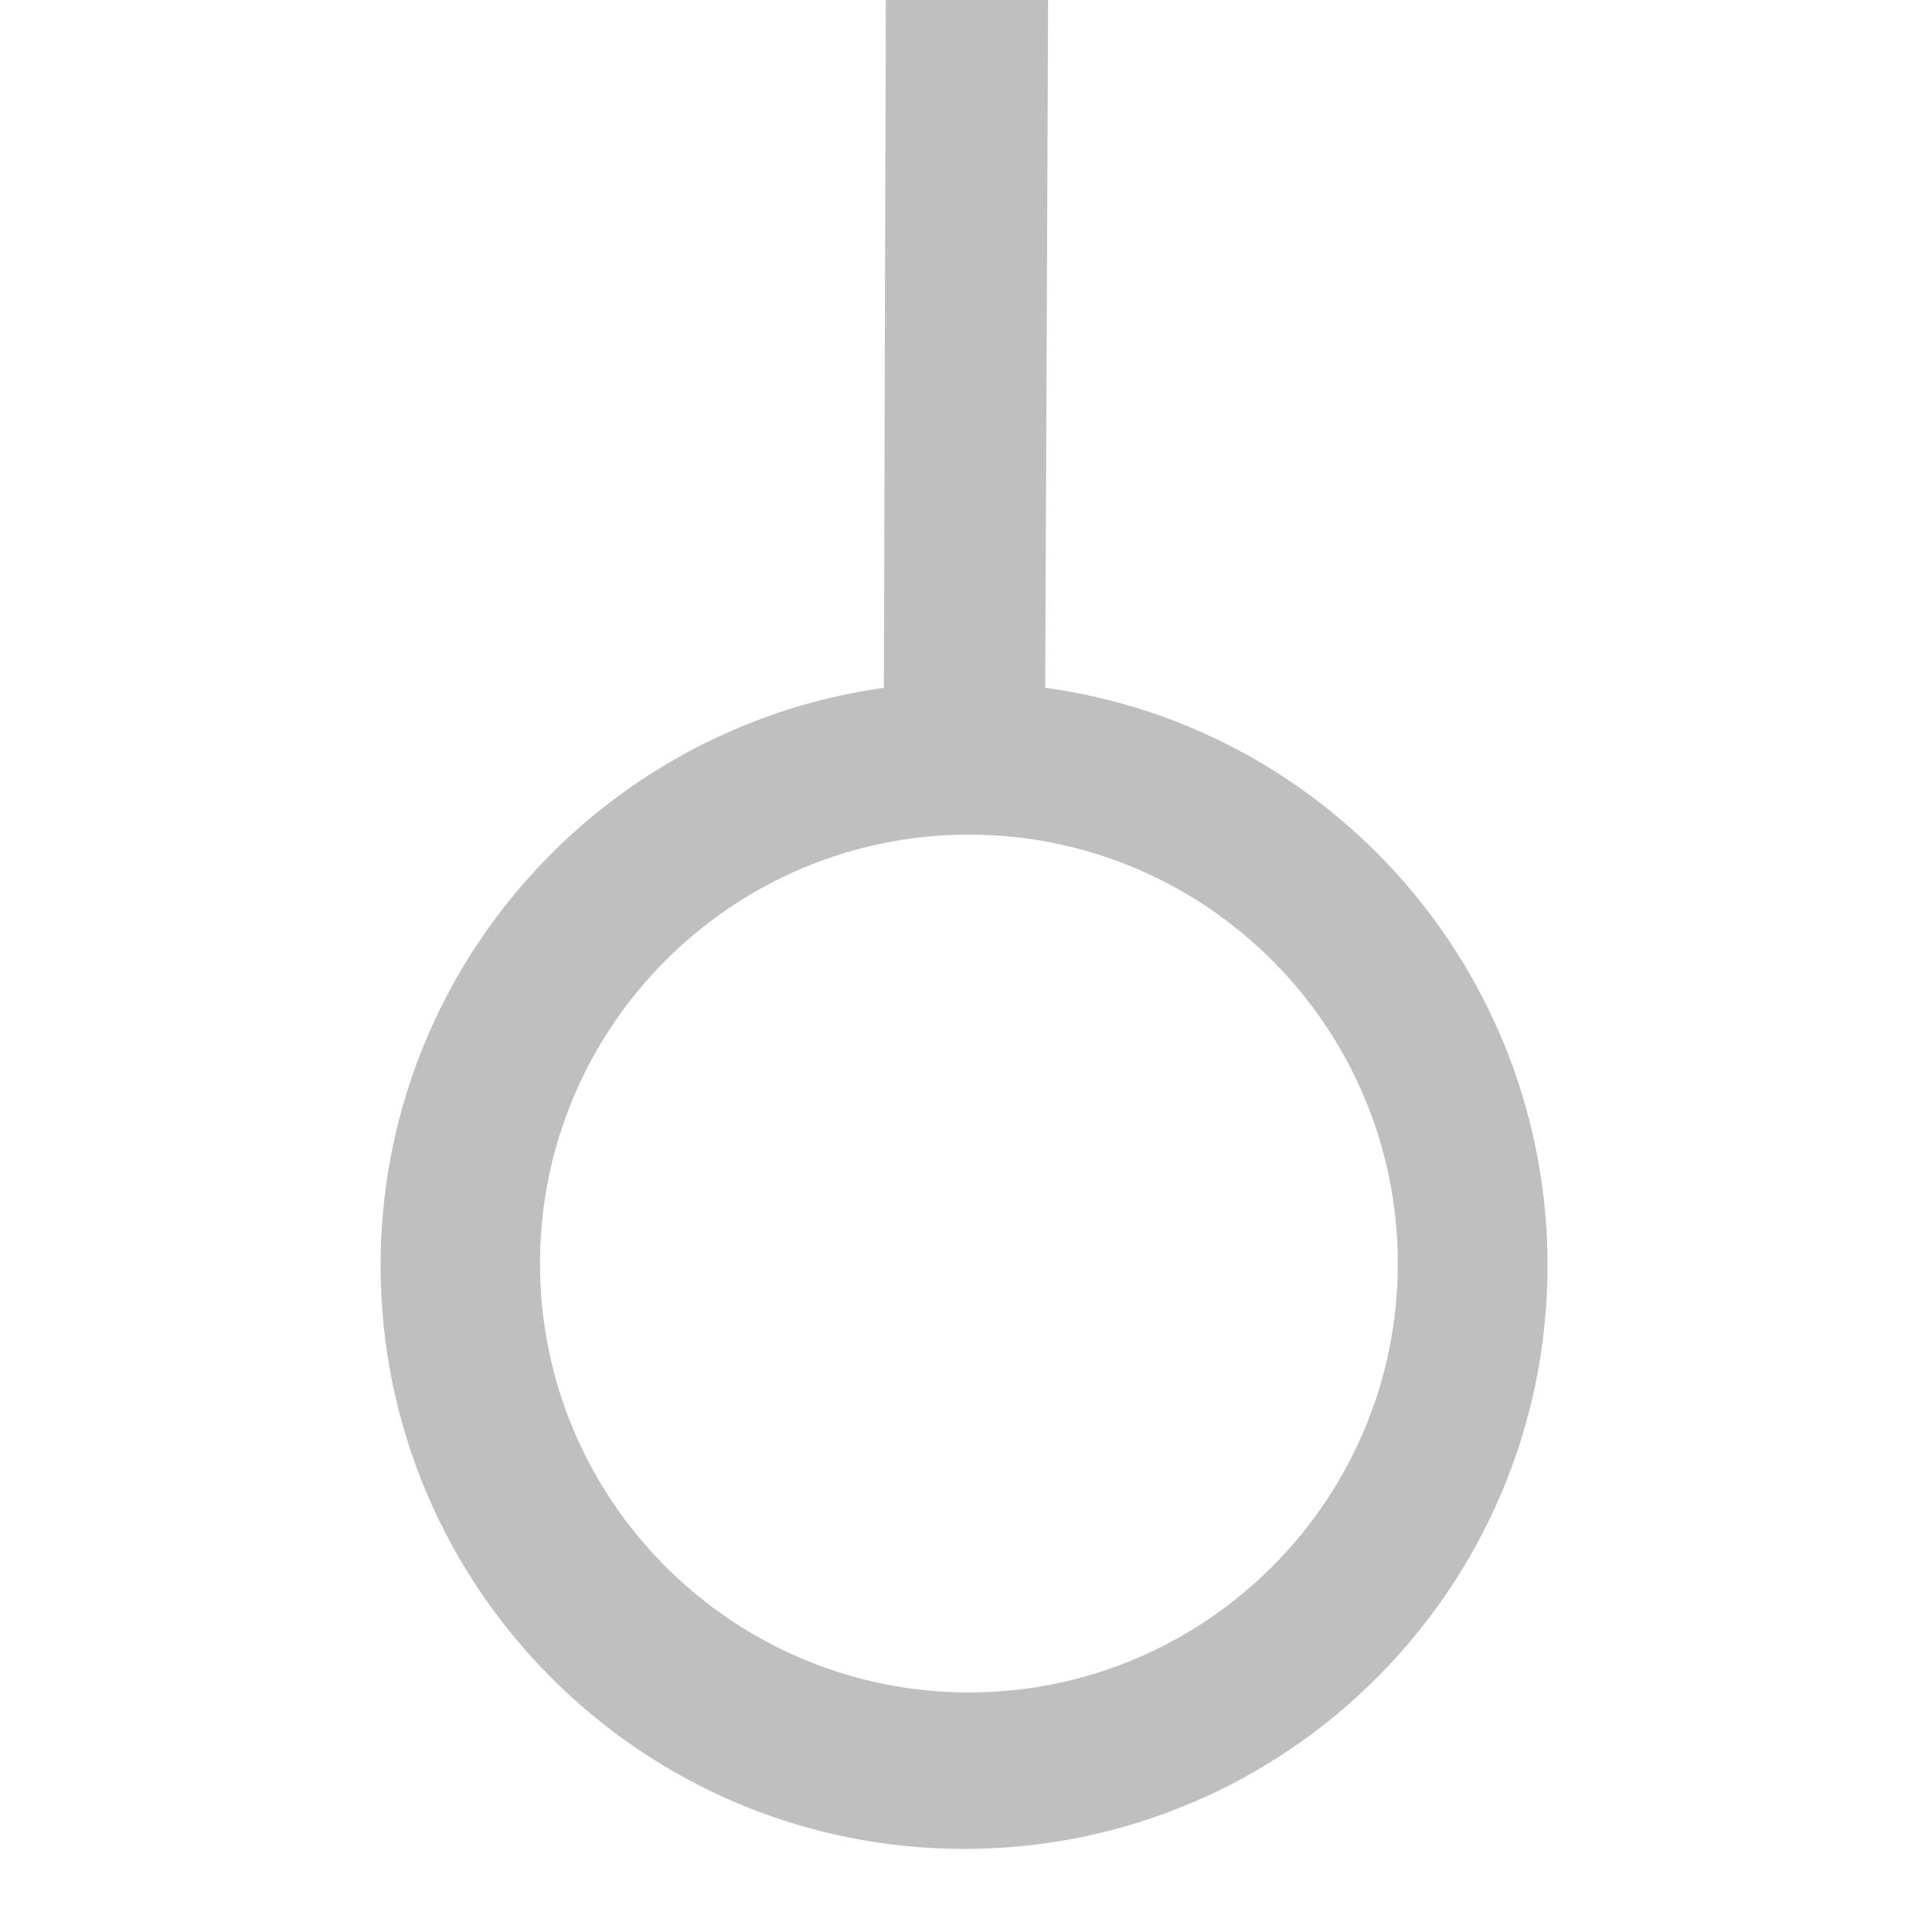
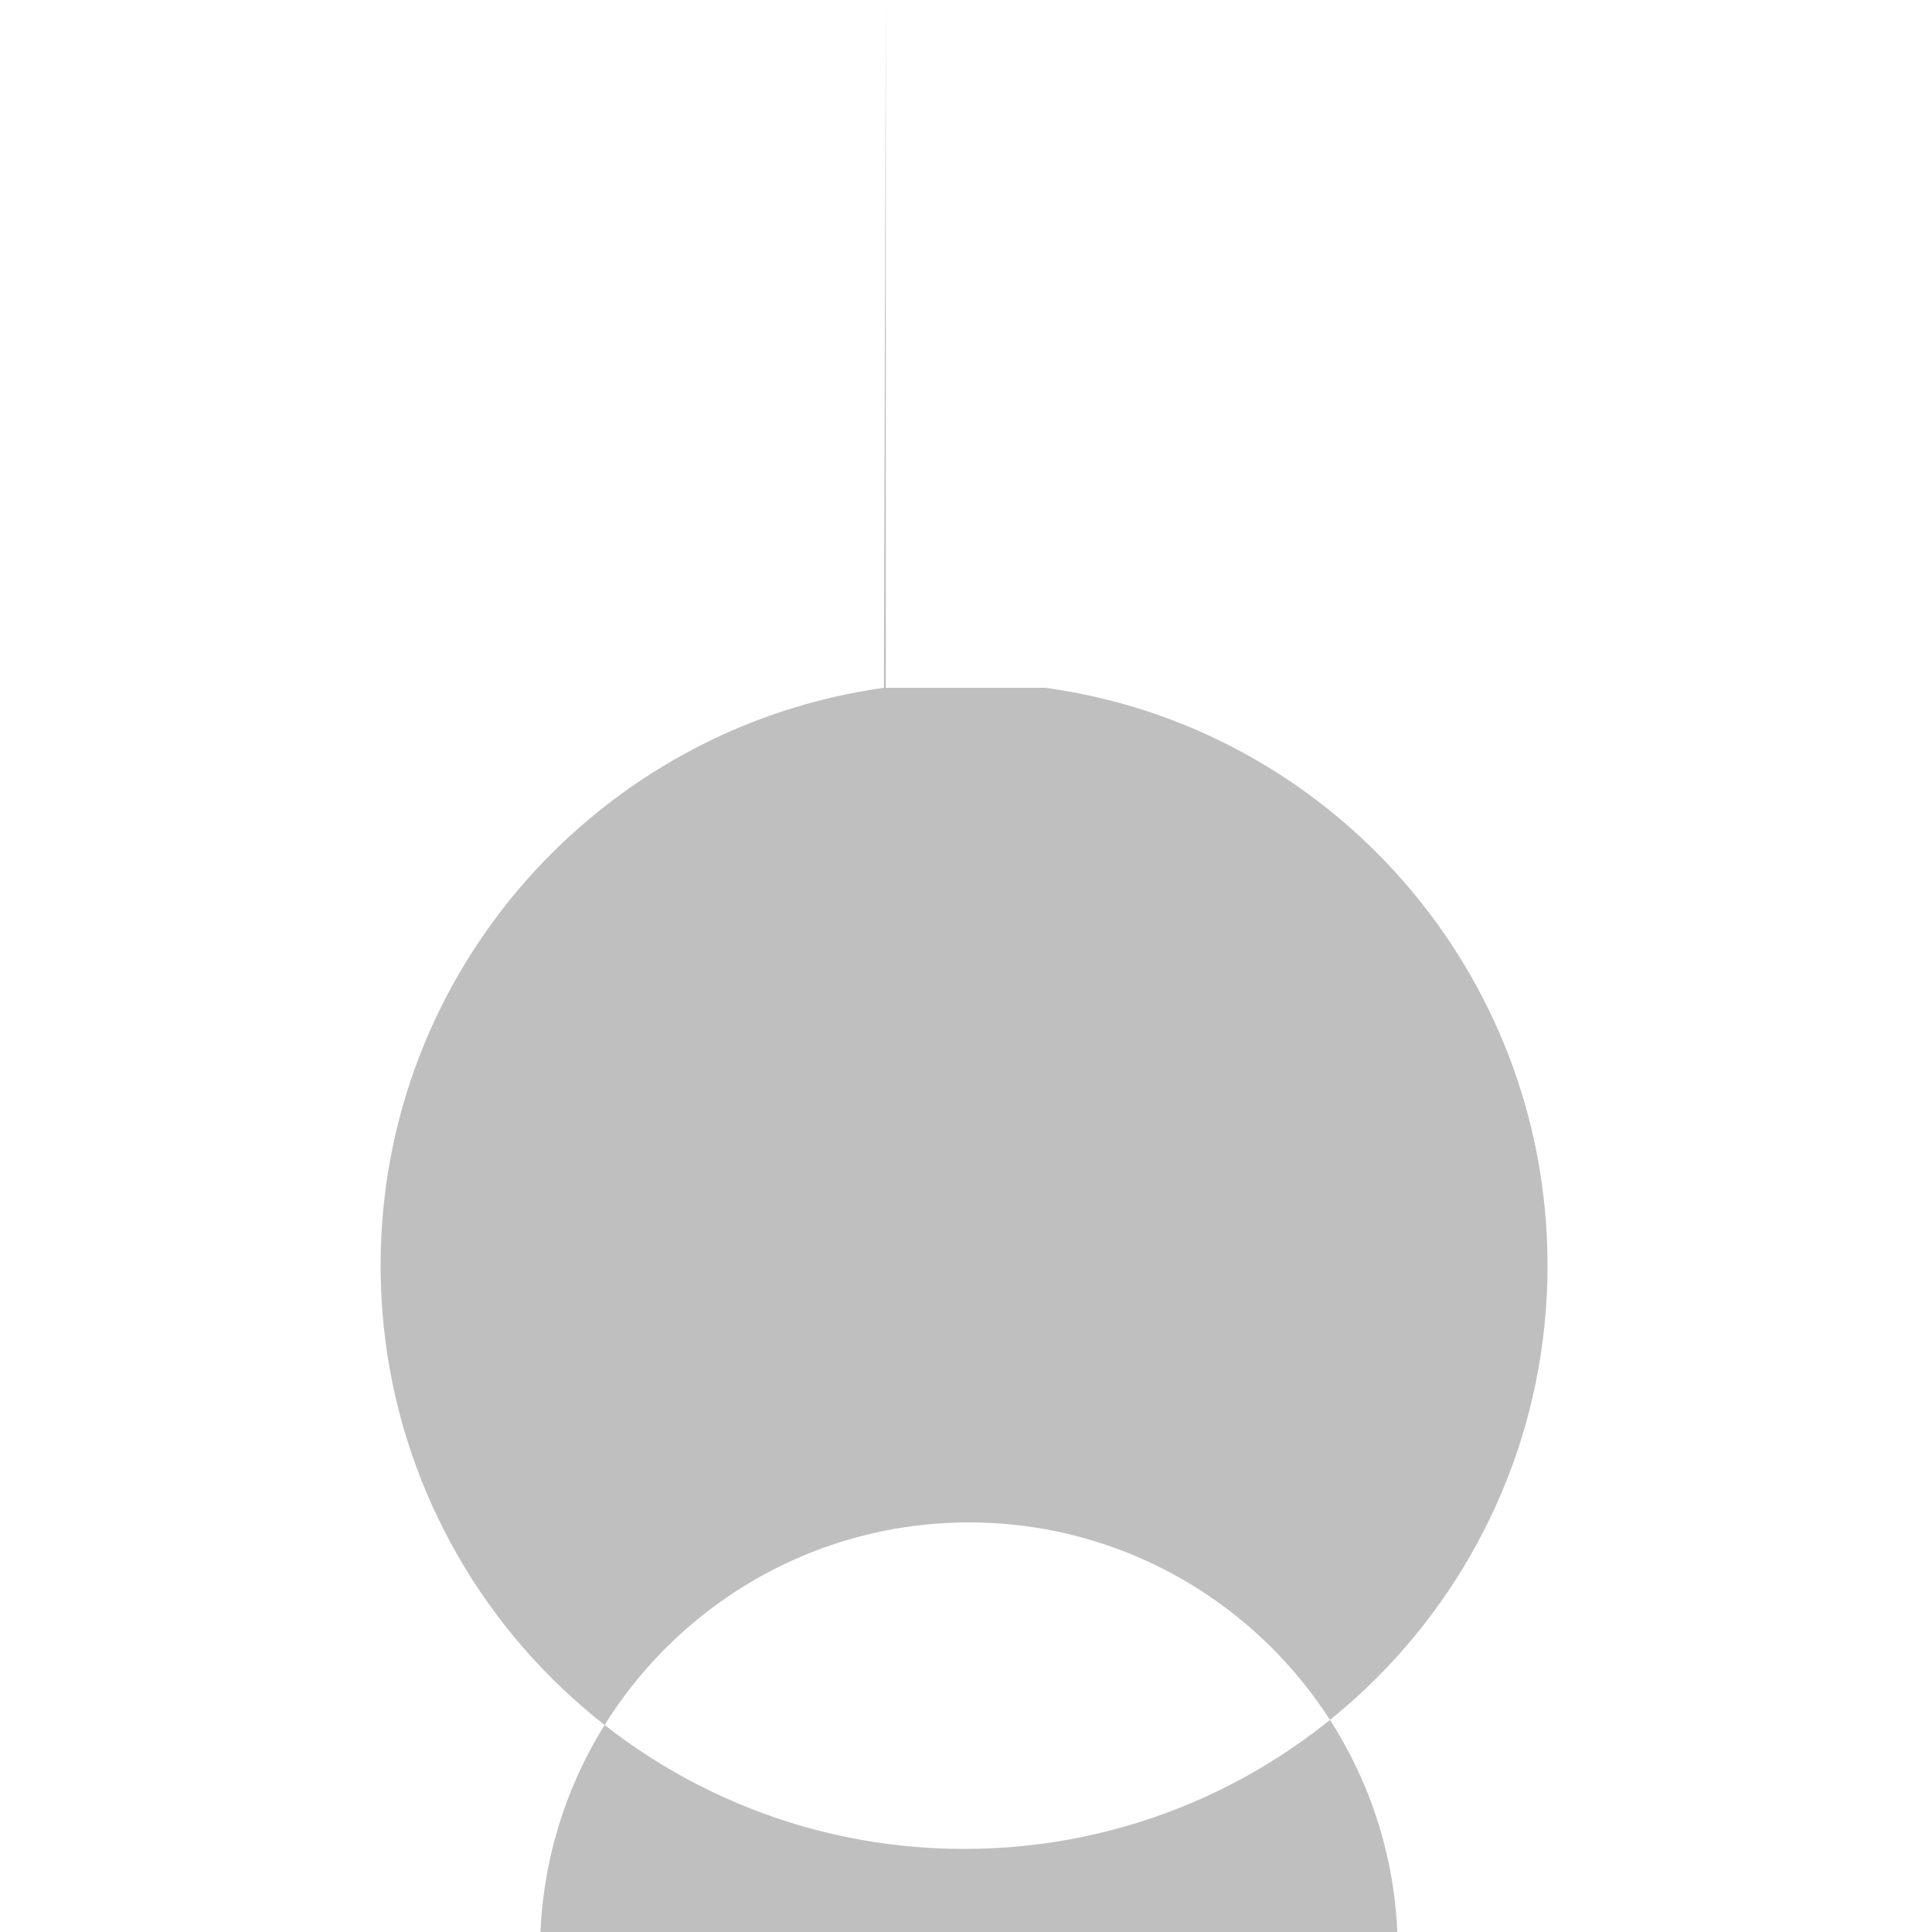
<svg xmlns="http://www.w3.org/2000/svg" t="1734674045174" class="icon" viewBox="0 0 1024 1024" version="1.1" p-id="5126" width="128" height="128">
-   <path d="M469.504 0l-1.024 364.544c-150.528 20.992-266.752 150.016-266.752 306.176 0 171.008 138.752 309.248 309.248 309.248 171.008 0 309.248-138.752 309.248-309.248 0-156.16-115.712-285.696-266.24-306.176l1.536-364.544H469.504m271.36 669.696c0 125.44-101.888 227.328-227.328 227.328s-227.328-101.888-227.328-227.328 101.888-227.328 227.328-227.328 227.328 101.888 227.328 227.328z" p-id="5127" fill="#bfbfbf" />
+   <path d="M469.504 0l-1.024 364.544c-150.528 20.992-266.752 150.016-266.752 306.176 0 171.008 138.752 309.248 309.248 309.248 171.008 0 309.248-138.752 309.248-309.248 0-156.16-115.712-285.696-266.24-306.176H469.504m271.36 669.696c0 125.44-101.888 227.328-227.328 227.328s-227.328-101.888-227.328-227.328 101.888-227.328 227.328-227.328 227.328 101.888 227.328 227.328z" p-id="5127" fill="#bfbfbf" />
</svg>